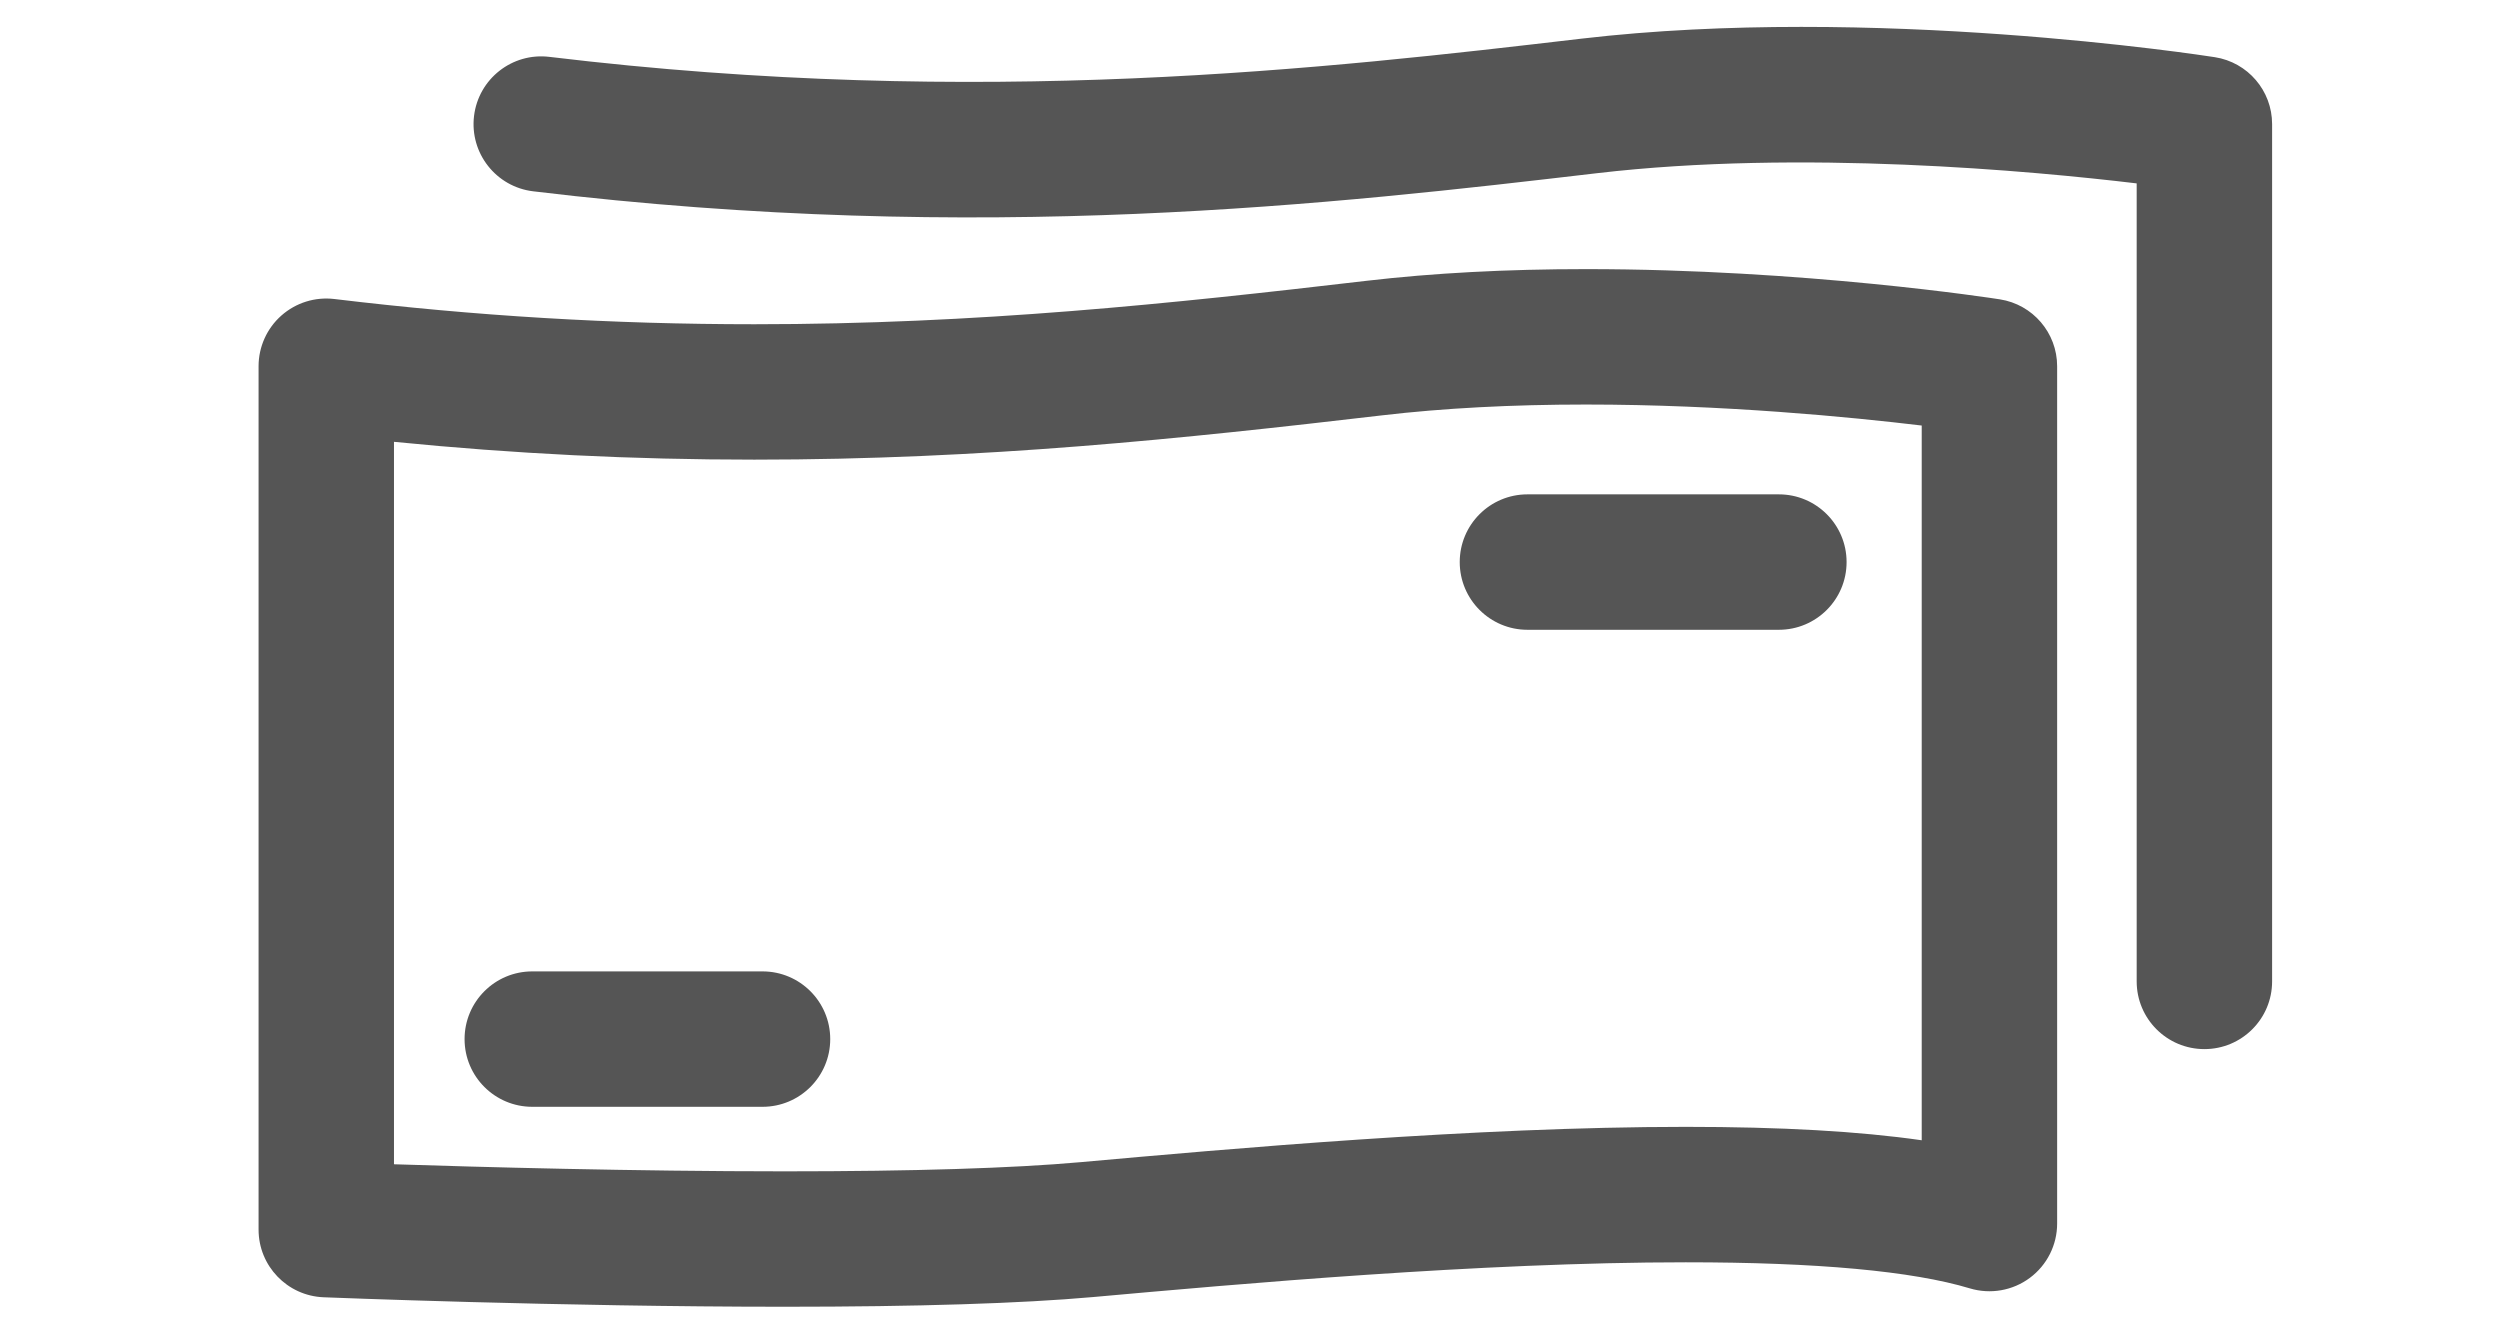
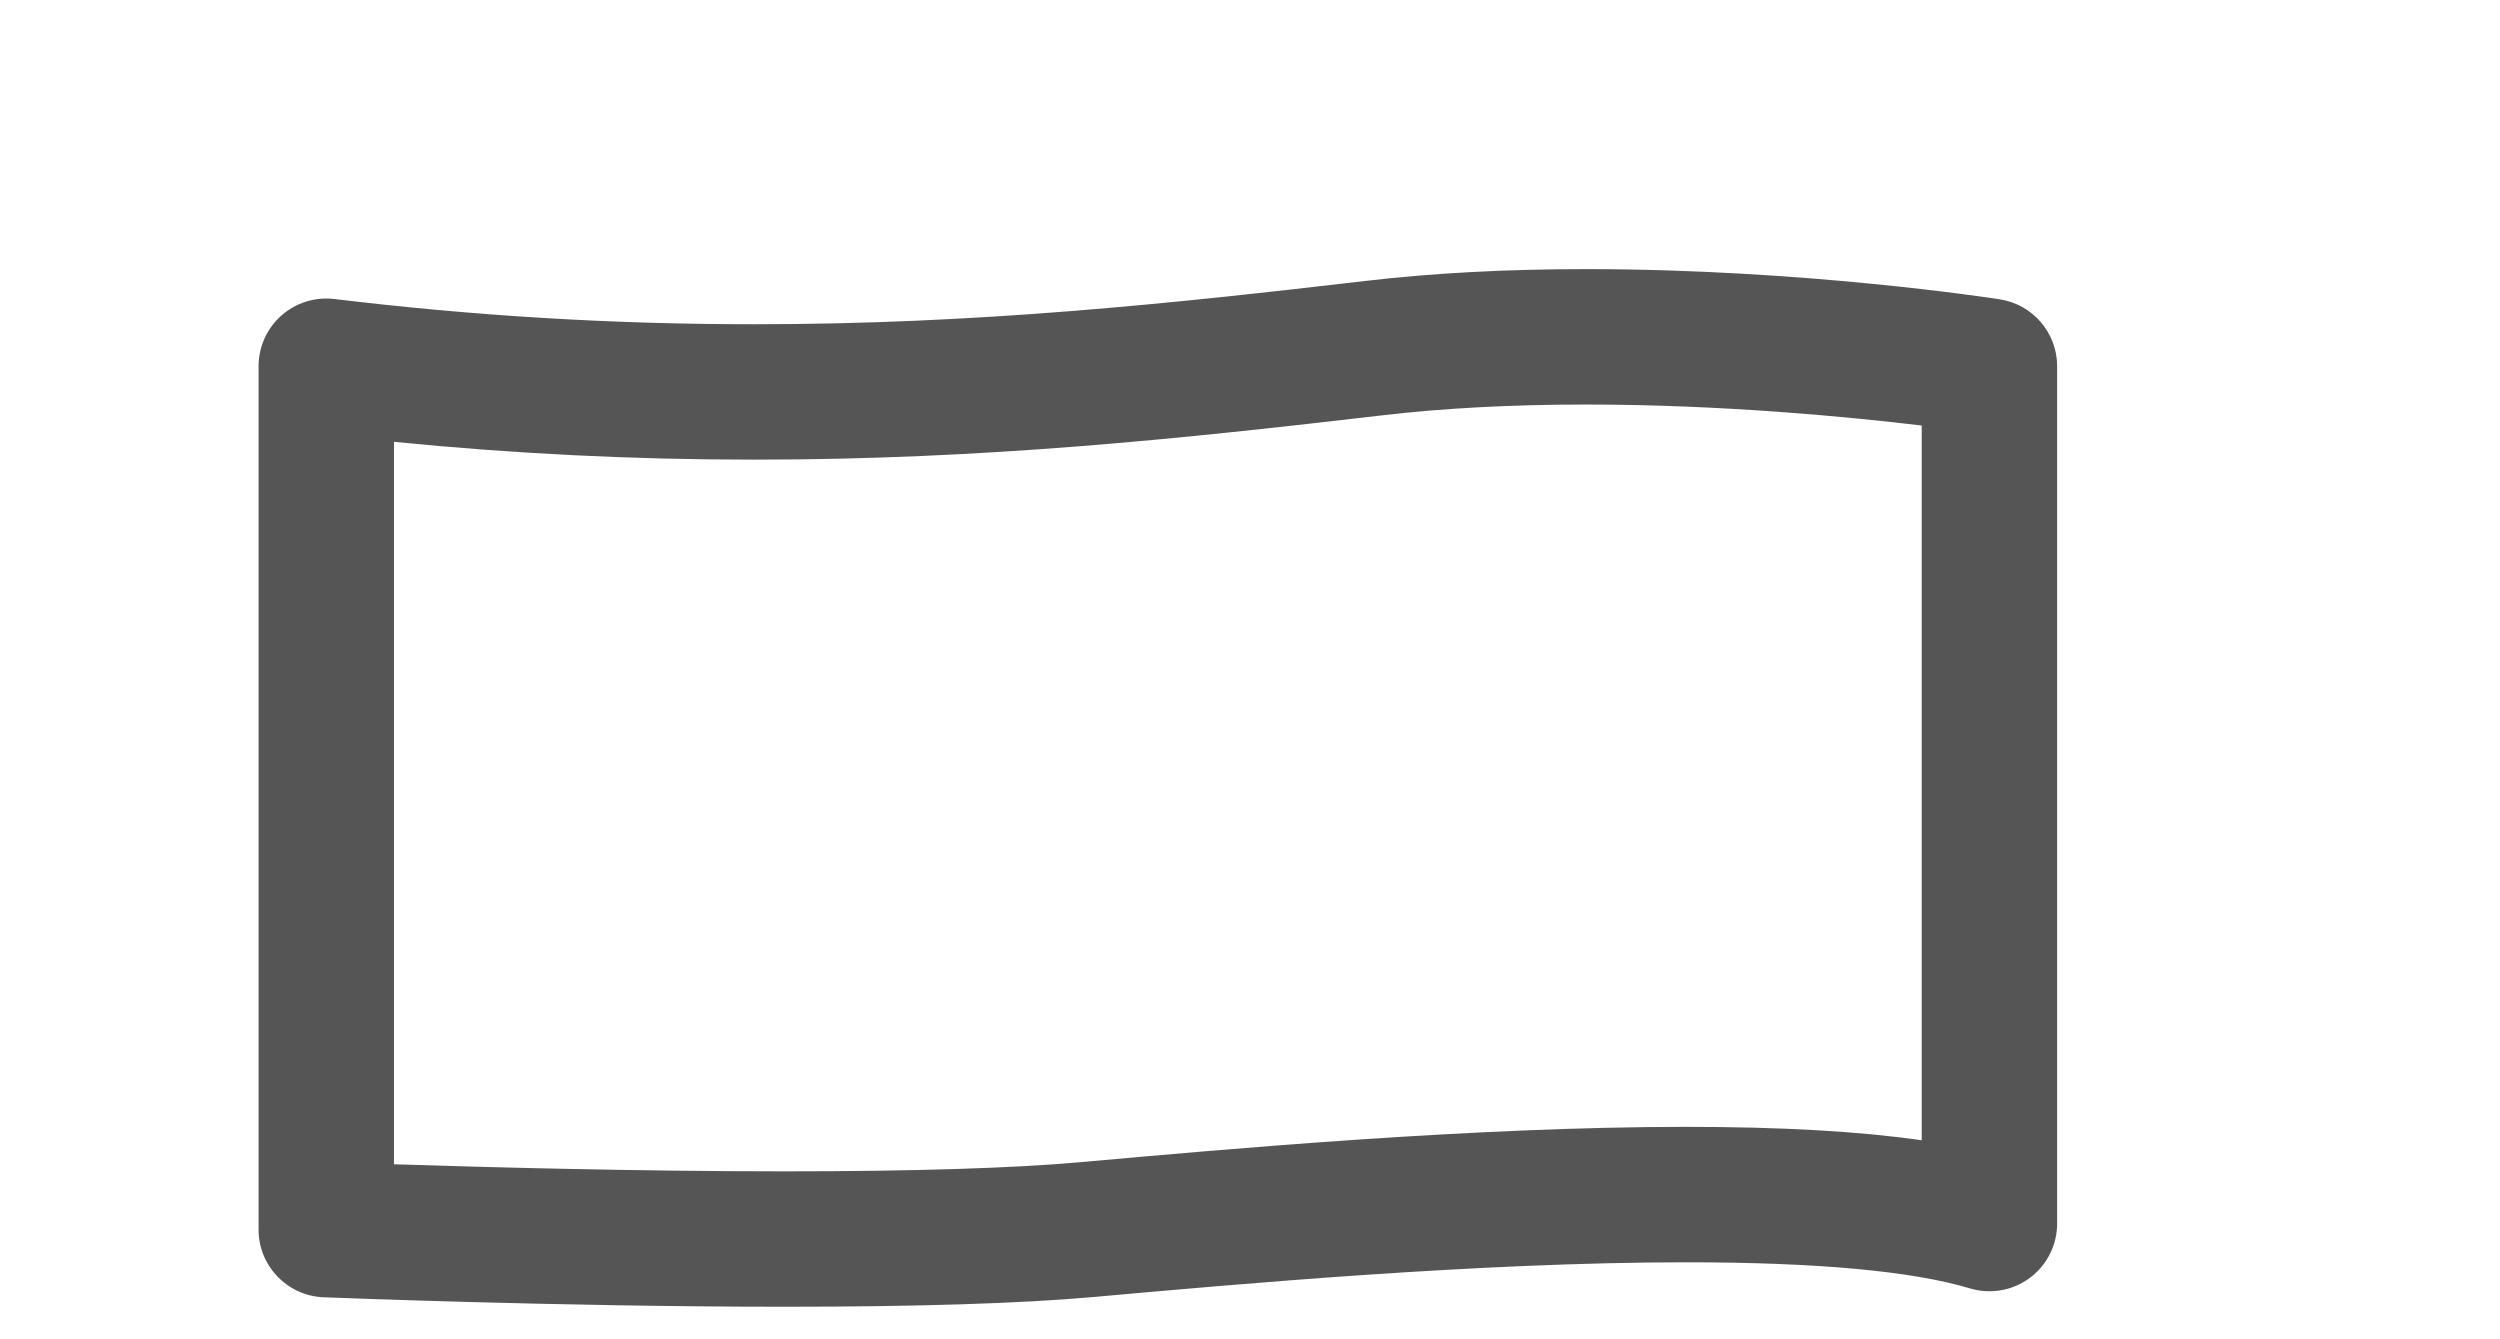
<svg xmlns="http://www.w3.org/2000/svg" version="1.2" baseProfile="tiny" id="Layer_1" x="0px" y="0px" width="140px" height="75px" viewBox="0 0 140 75" xml:space="preserve">
-   <path fill="#555" d="M99.616,35.268H85.537c-2.094,0-3.792-1.698-3.792-3.792c0-2.094,1.698-3.792,3.792-3.792h14.079  c2.095,0,3.793,1.698,3.793,3.792C103.409,33.57,101.711,35.268,99.616,35.268z" />
-   <path fill="#555" d="M42.701,61.981H29.808c-2.095,0-3.792-1.697-3.792-3.791c0-2.095,1.697-3.792,3.792-3.792h12.893  c2.094,0,3.792,1.697,3.792,3.792C46.493,60.284,44.795,61.981,42.701,61.981z" />
  <path fill="#555" d="M43.933,73.178c-12.548,0-25.683-0.525-25.814-0.531c-2.033-0.082-3.639-1.753-3.639-3.789V20.509  c0-1.084,0.464-2.118,1.276-2.837s1.89-1.057,2.97-0.927c7.881,0.95,15.574,1.413,23.518,1.413c12.477,0,23.337-1.151,34.284-2.433  c3.71-0.434,7.844-0.654,12.284-0.654c12.191,0,22.738,1.623,23.18,1.692c1.847,0.288,3.208,1.878,3.208,3.747v48.009  c0,1.2-0.567,2.329-1.531,3.044c-0.963,0.716-2.209,0.931-3.355,0.587c-3.214-0.97-8.567-1.461-15.914-1.461  c-11.521,0-25.097,1.22-33.207,1.948C57.177,72.994,51.37,73.178,43.933,73.178z M22.064,65.199  c4.748,0.154,13.446,0.396,21.869,0.396c7.212,0,12.791-0.174,16.581-0.514c8.236-0.739,22.022-1.977,33.884-1.977  c5.342,0,9.717,0.247,13.218,0.751V23.83c-3.956-0.474-11.104-1.176-18.805-1.176c-4.146,0-7.983,0.203-11.401,0.604  c-11.179,1.308-22.281,2.482-35.167,2.482c-6.819,0-13.459-0.328-20.18-0.998V65.199z" />
-   <path fill="#555" d="M123.446,58.75c-2.094,0-3.792-1.697-3.792-3.791V10.27c-5.878-0.702-18.818-1.905-30.206-0.573  c-14.565,1.706-34.513,4.039-59.591,1.016c-2.079-0.25-3.561-2.139-3.311-4.218c0.25-2.079,2.137-3.562,4.218-3.311  C54.95,6.099,74.38,3.825,88.566,2.164c16.275-1.904,34.688,0.917,35.464,1.038c1.847,0.289,3.208,1.878,3.208,3.747v48.011  C127.238,57.053,125.541,58.75,123.446,58.75z" />
</svg>